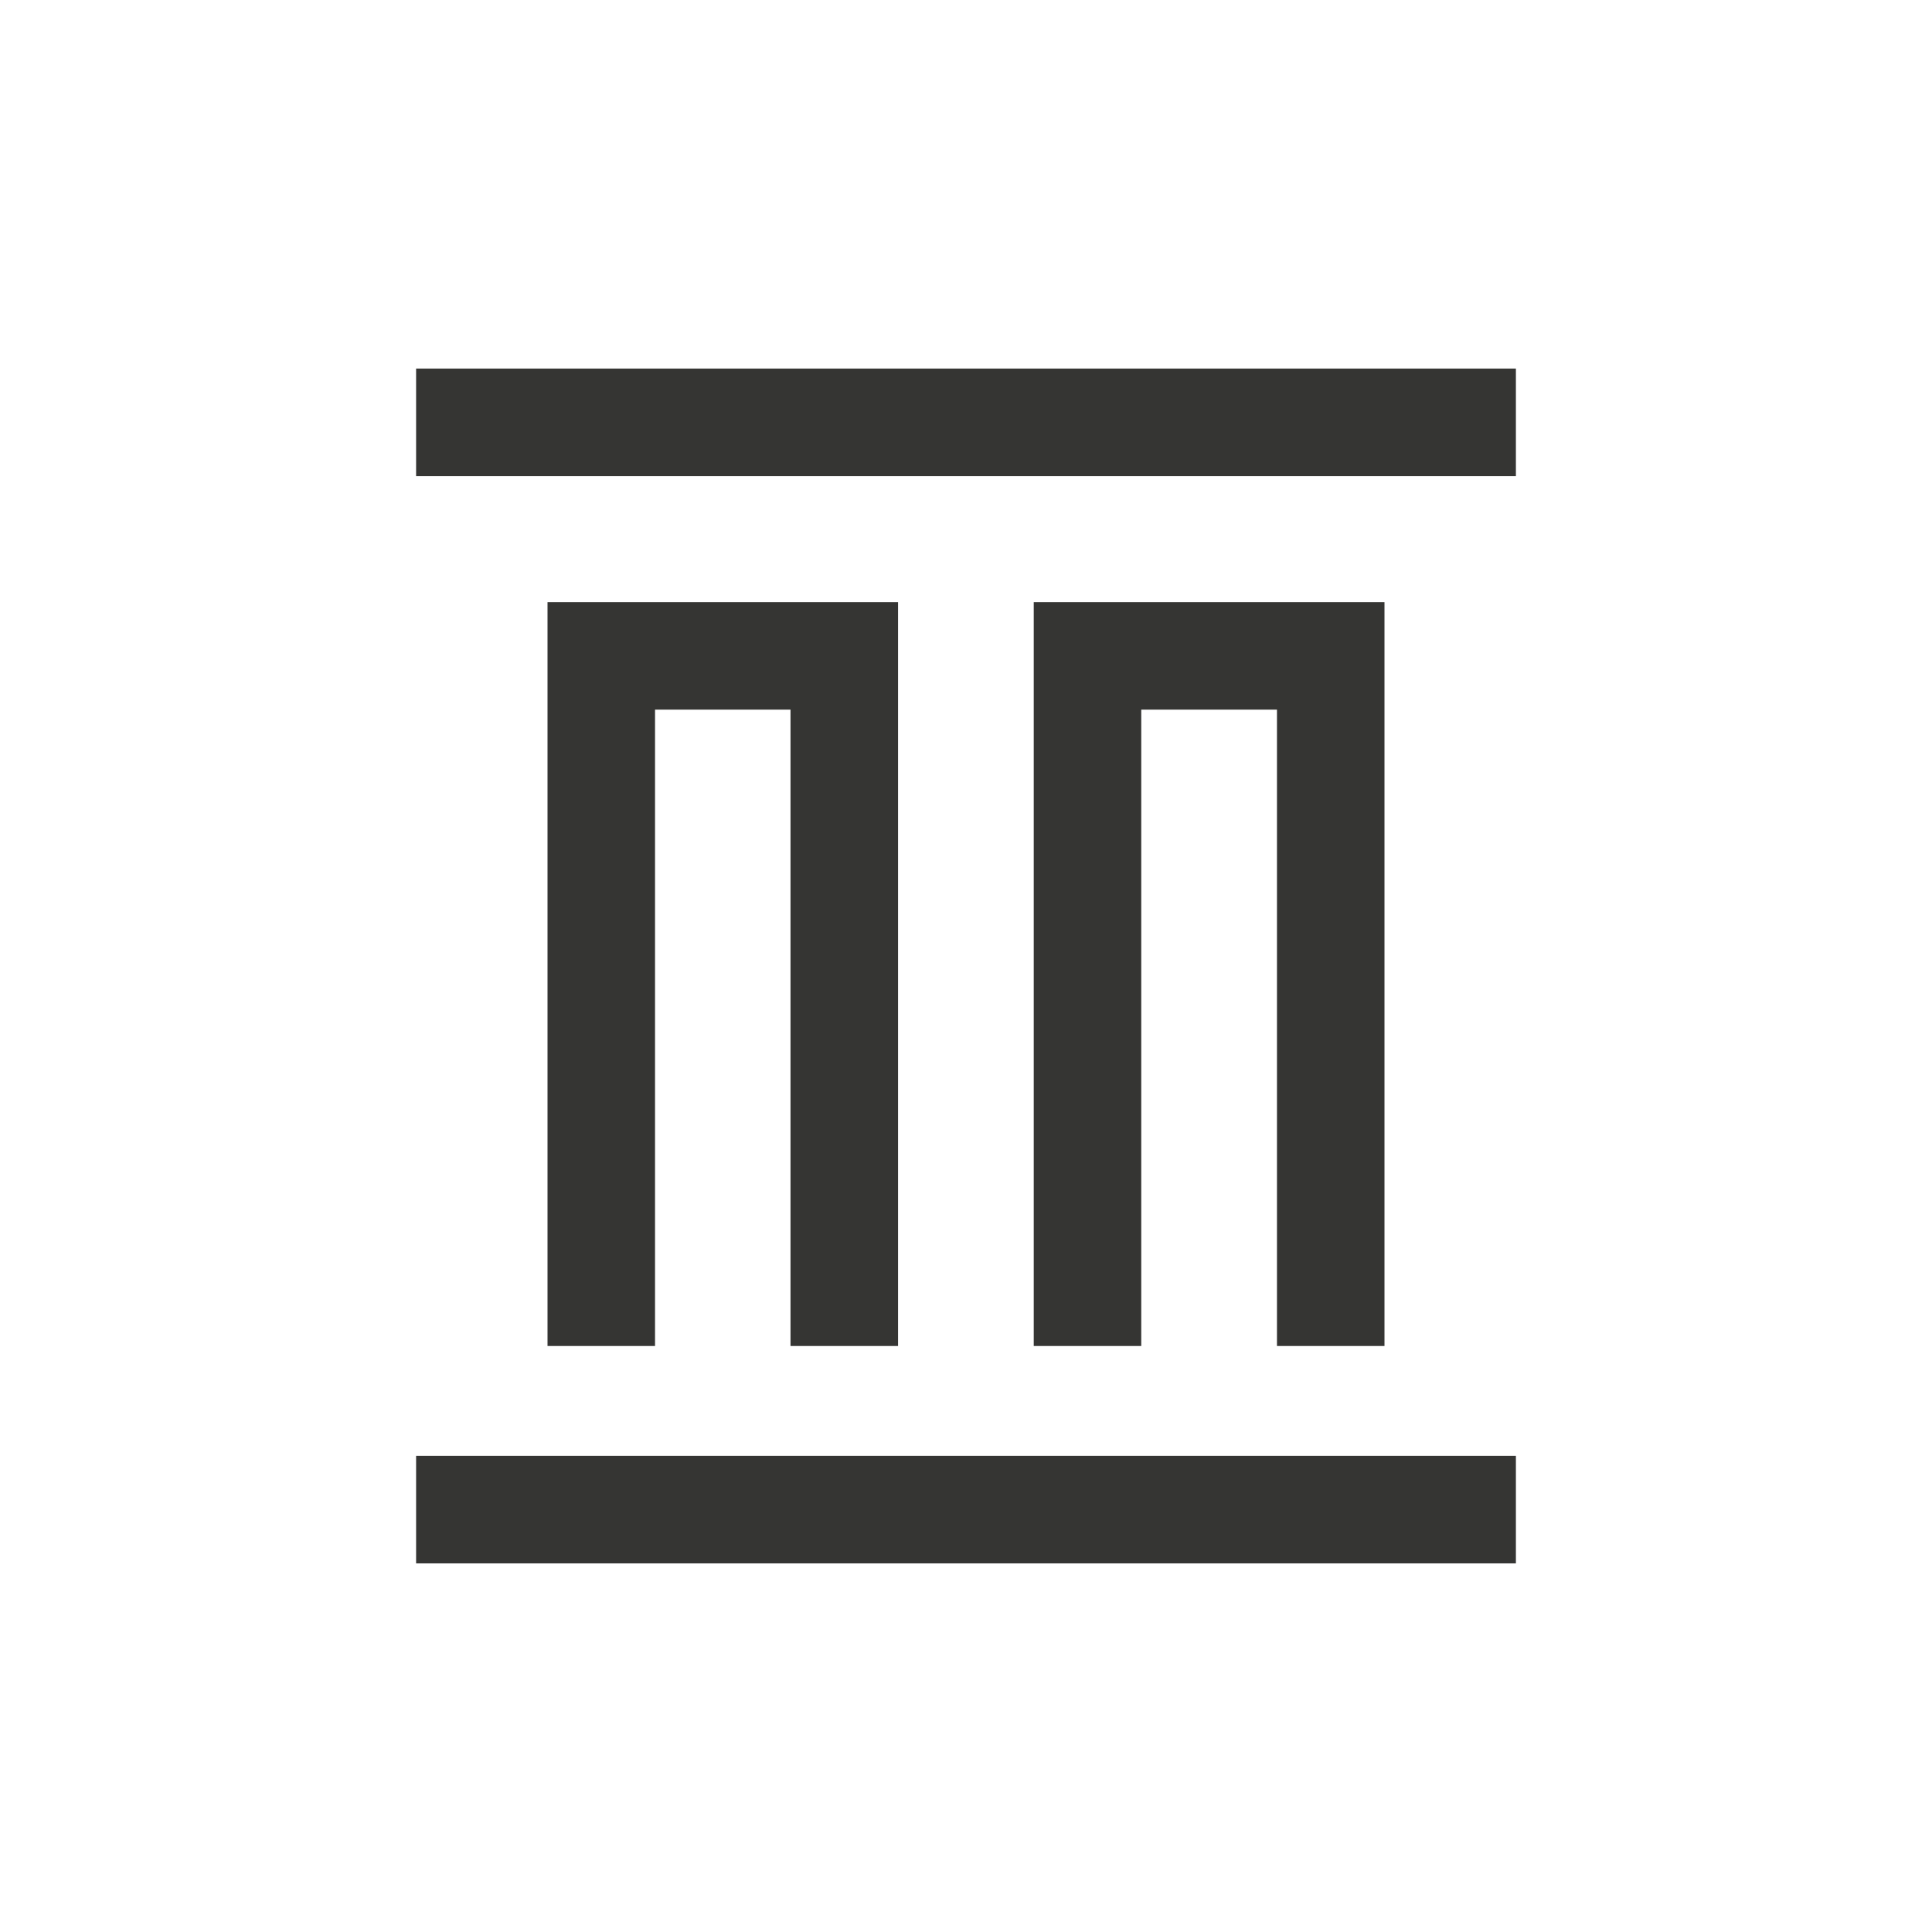
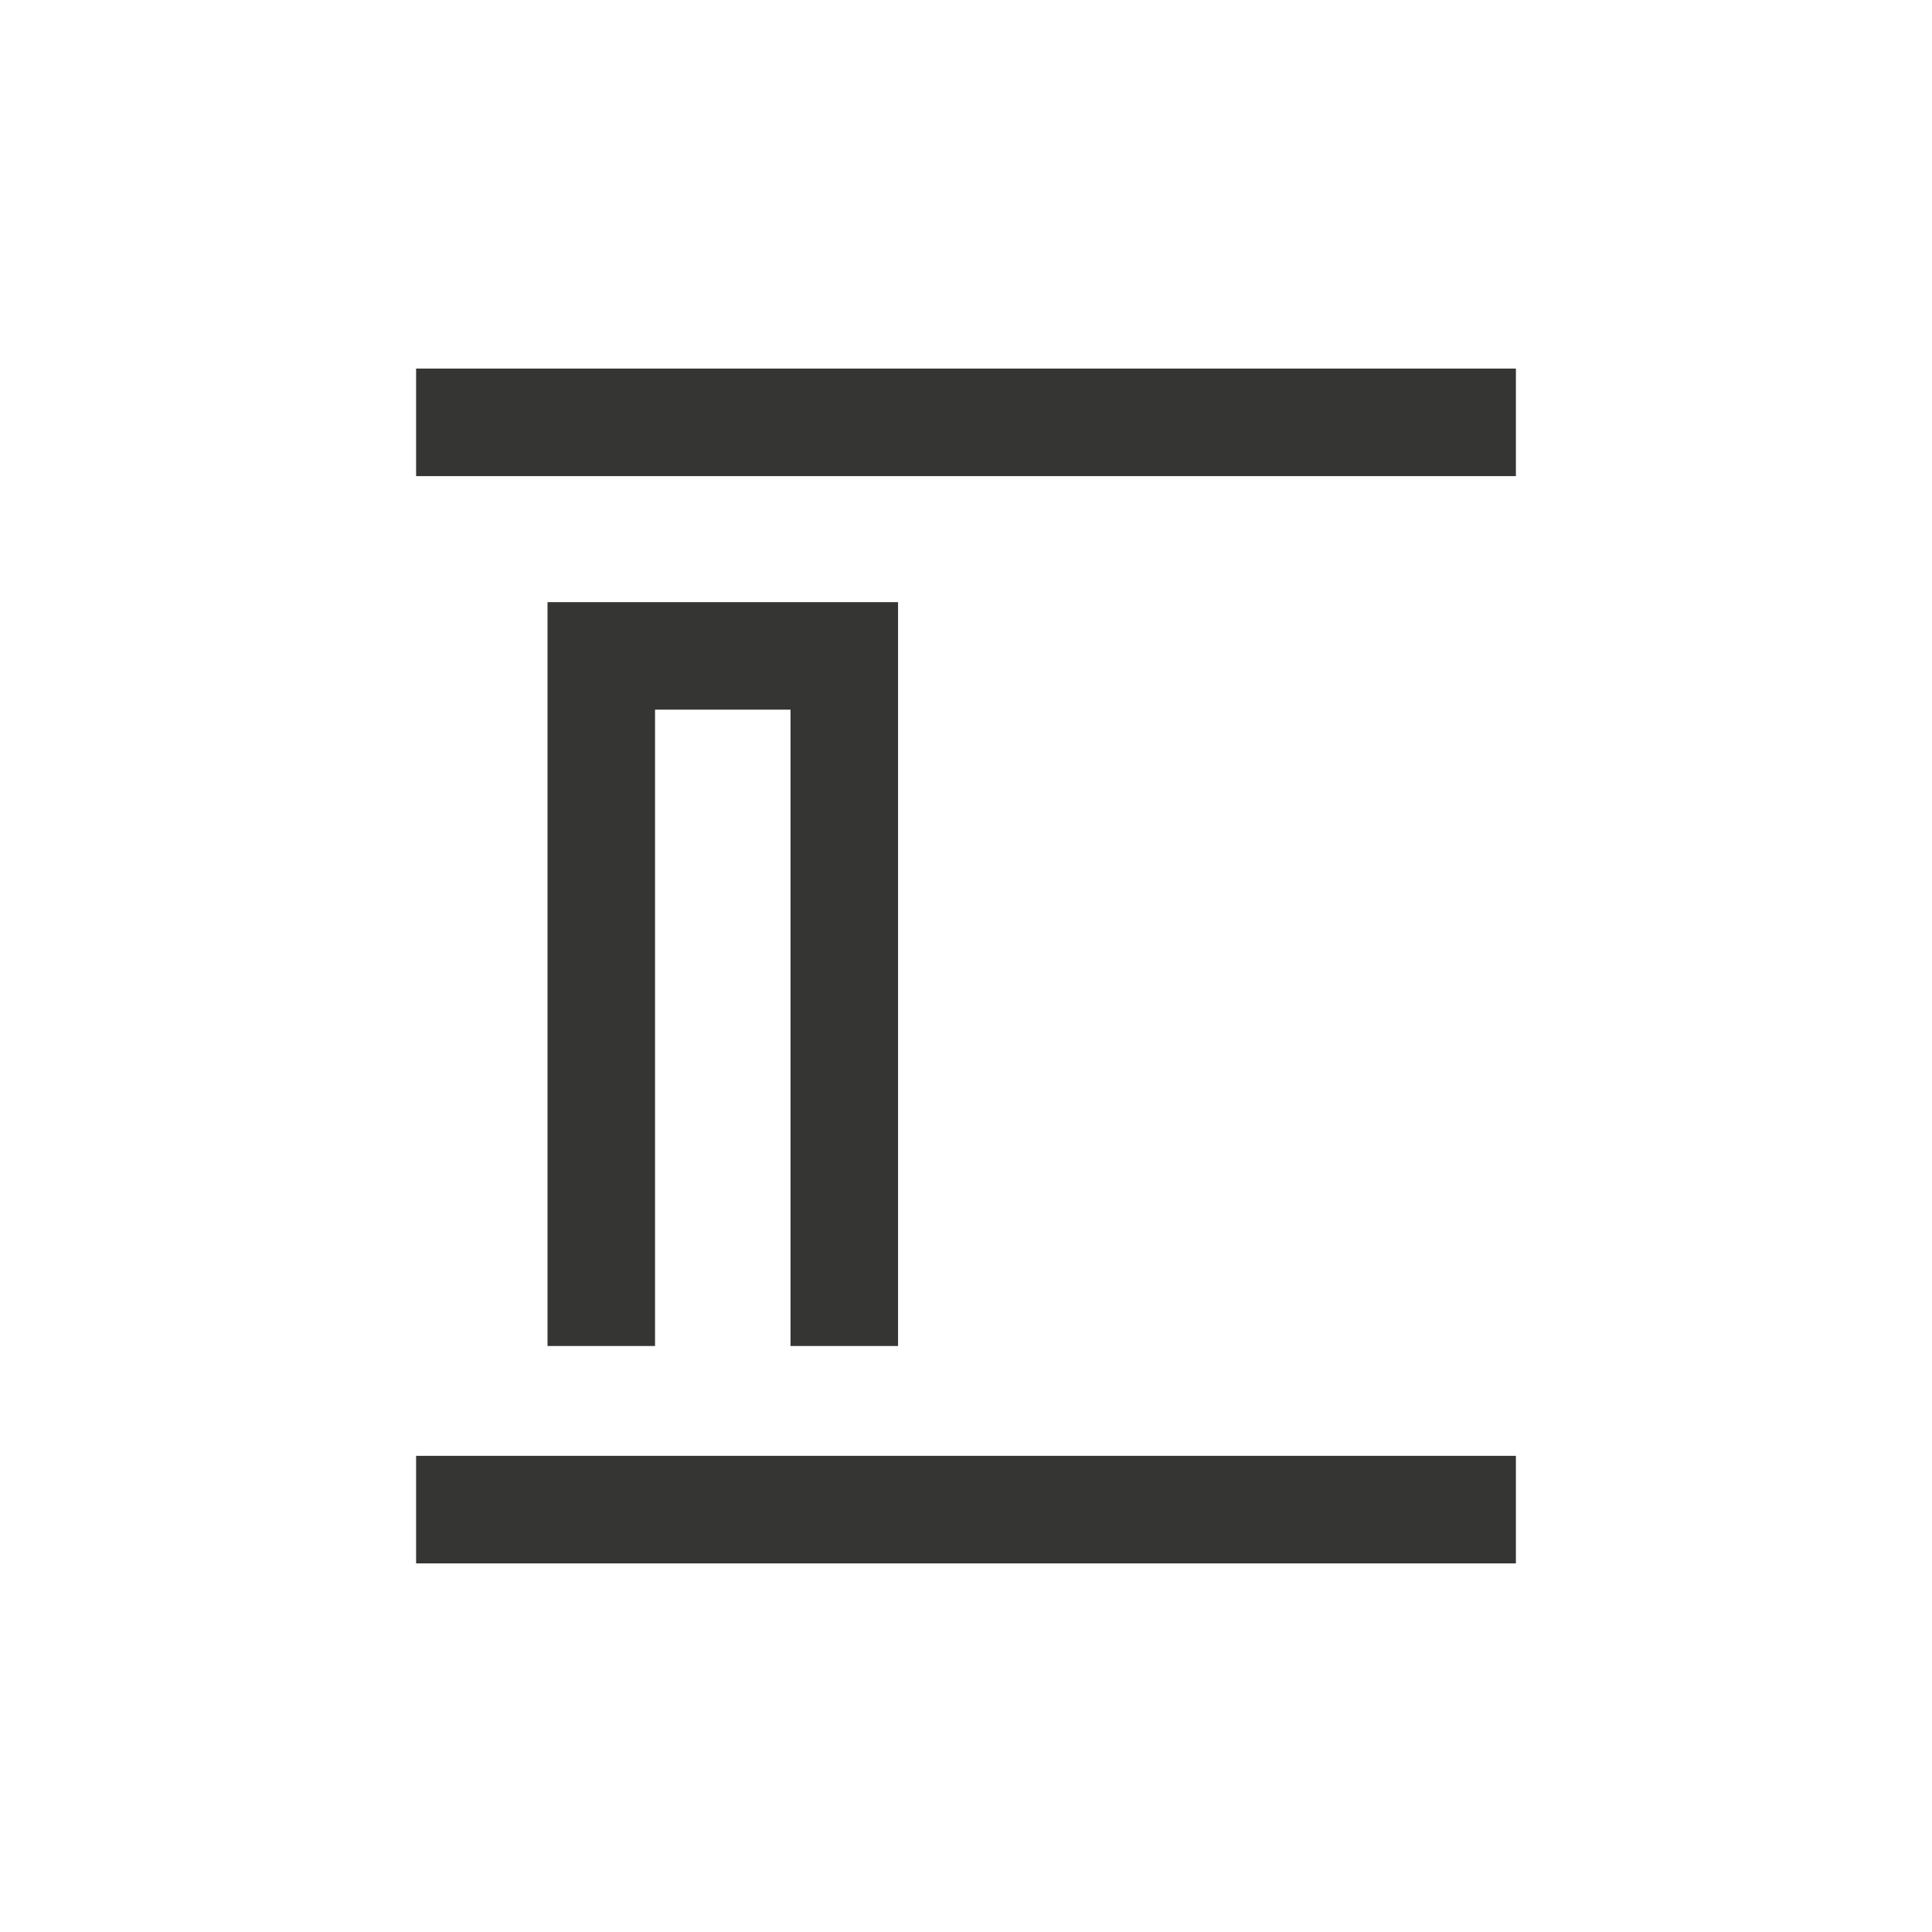
<svg xmlns="http://www.w3.org/2000/svg" width="48" height="48" viewBox="0 0 48 48" fill="none">
  <path d="M37.662 36.17H10.338V38.842H37.662V36.17Z" fill="#353533" />
  <path d="M37.662 9.157H10.338V11.829H37.662V9.157Z" fill="#353533" />
  <path d="M22.312 33.441V14.96H13.603V33.441H16.274V17.631H19.64V33.441H22.312Z" fill="#353533" />
-   <path d="M34.397 33.441V14.96H25.683V33.441H28.354V17.631H31.726V33.441H34.397Z" fill="#353533" />
</svg>